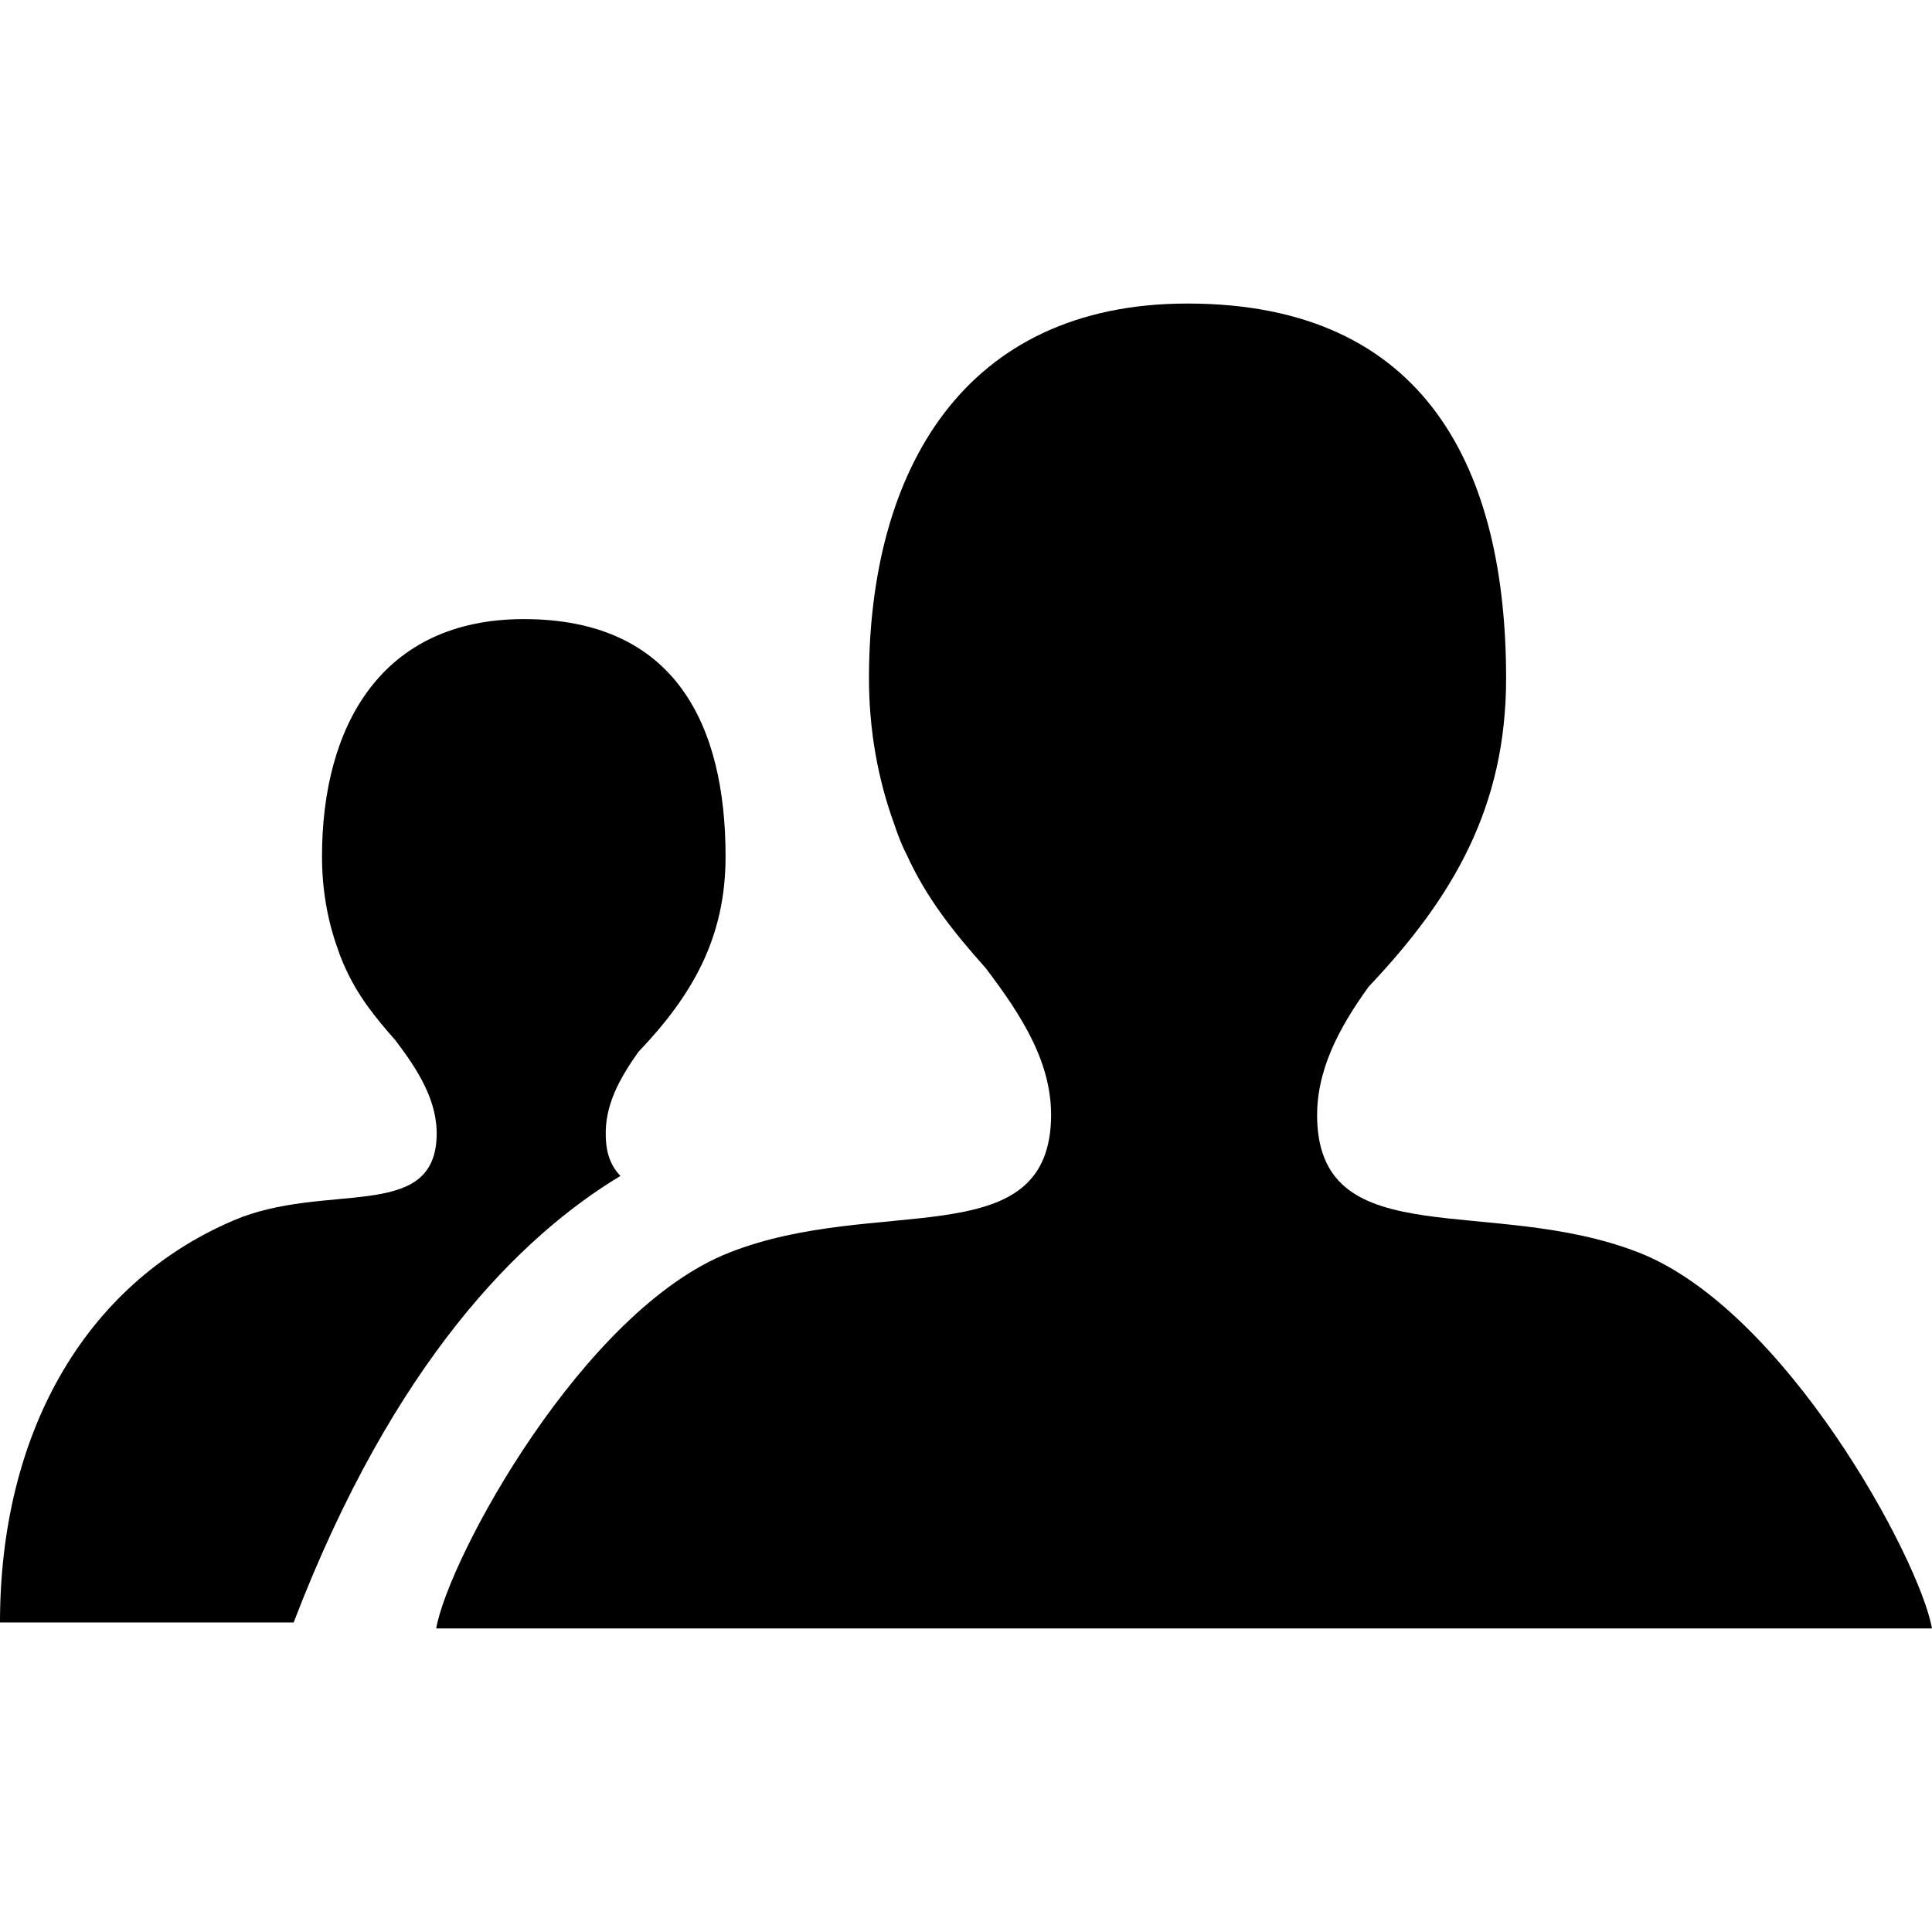
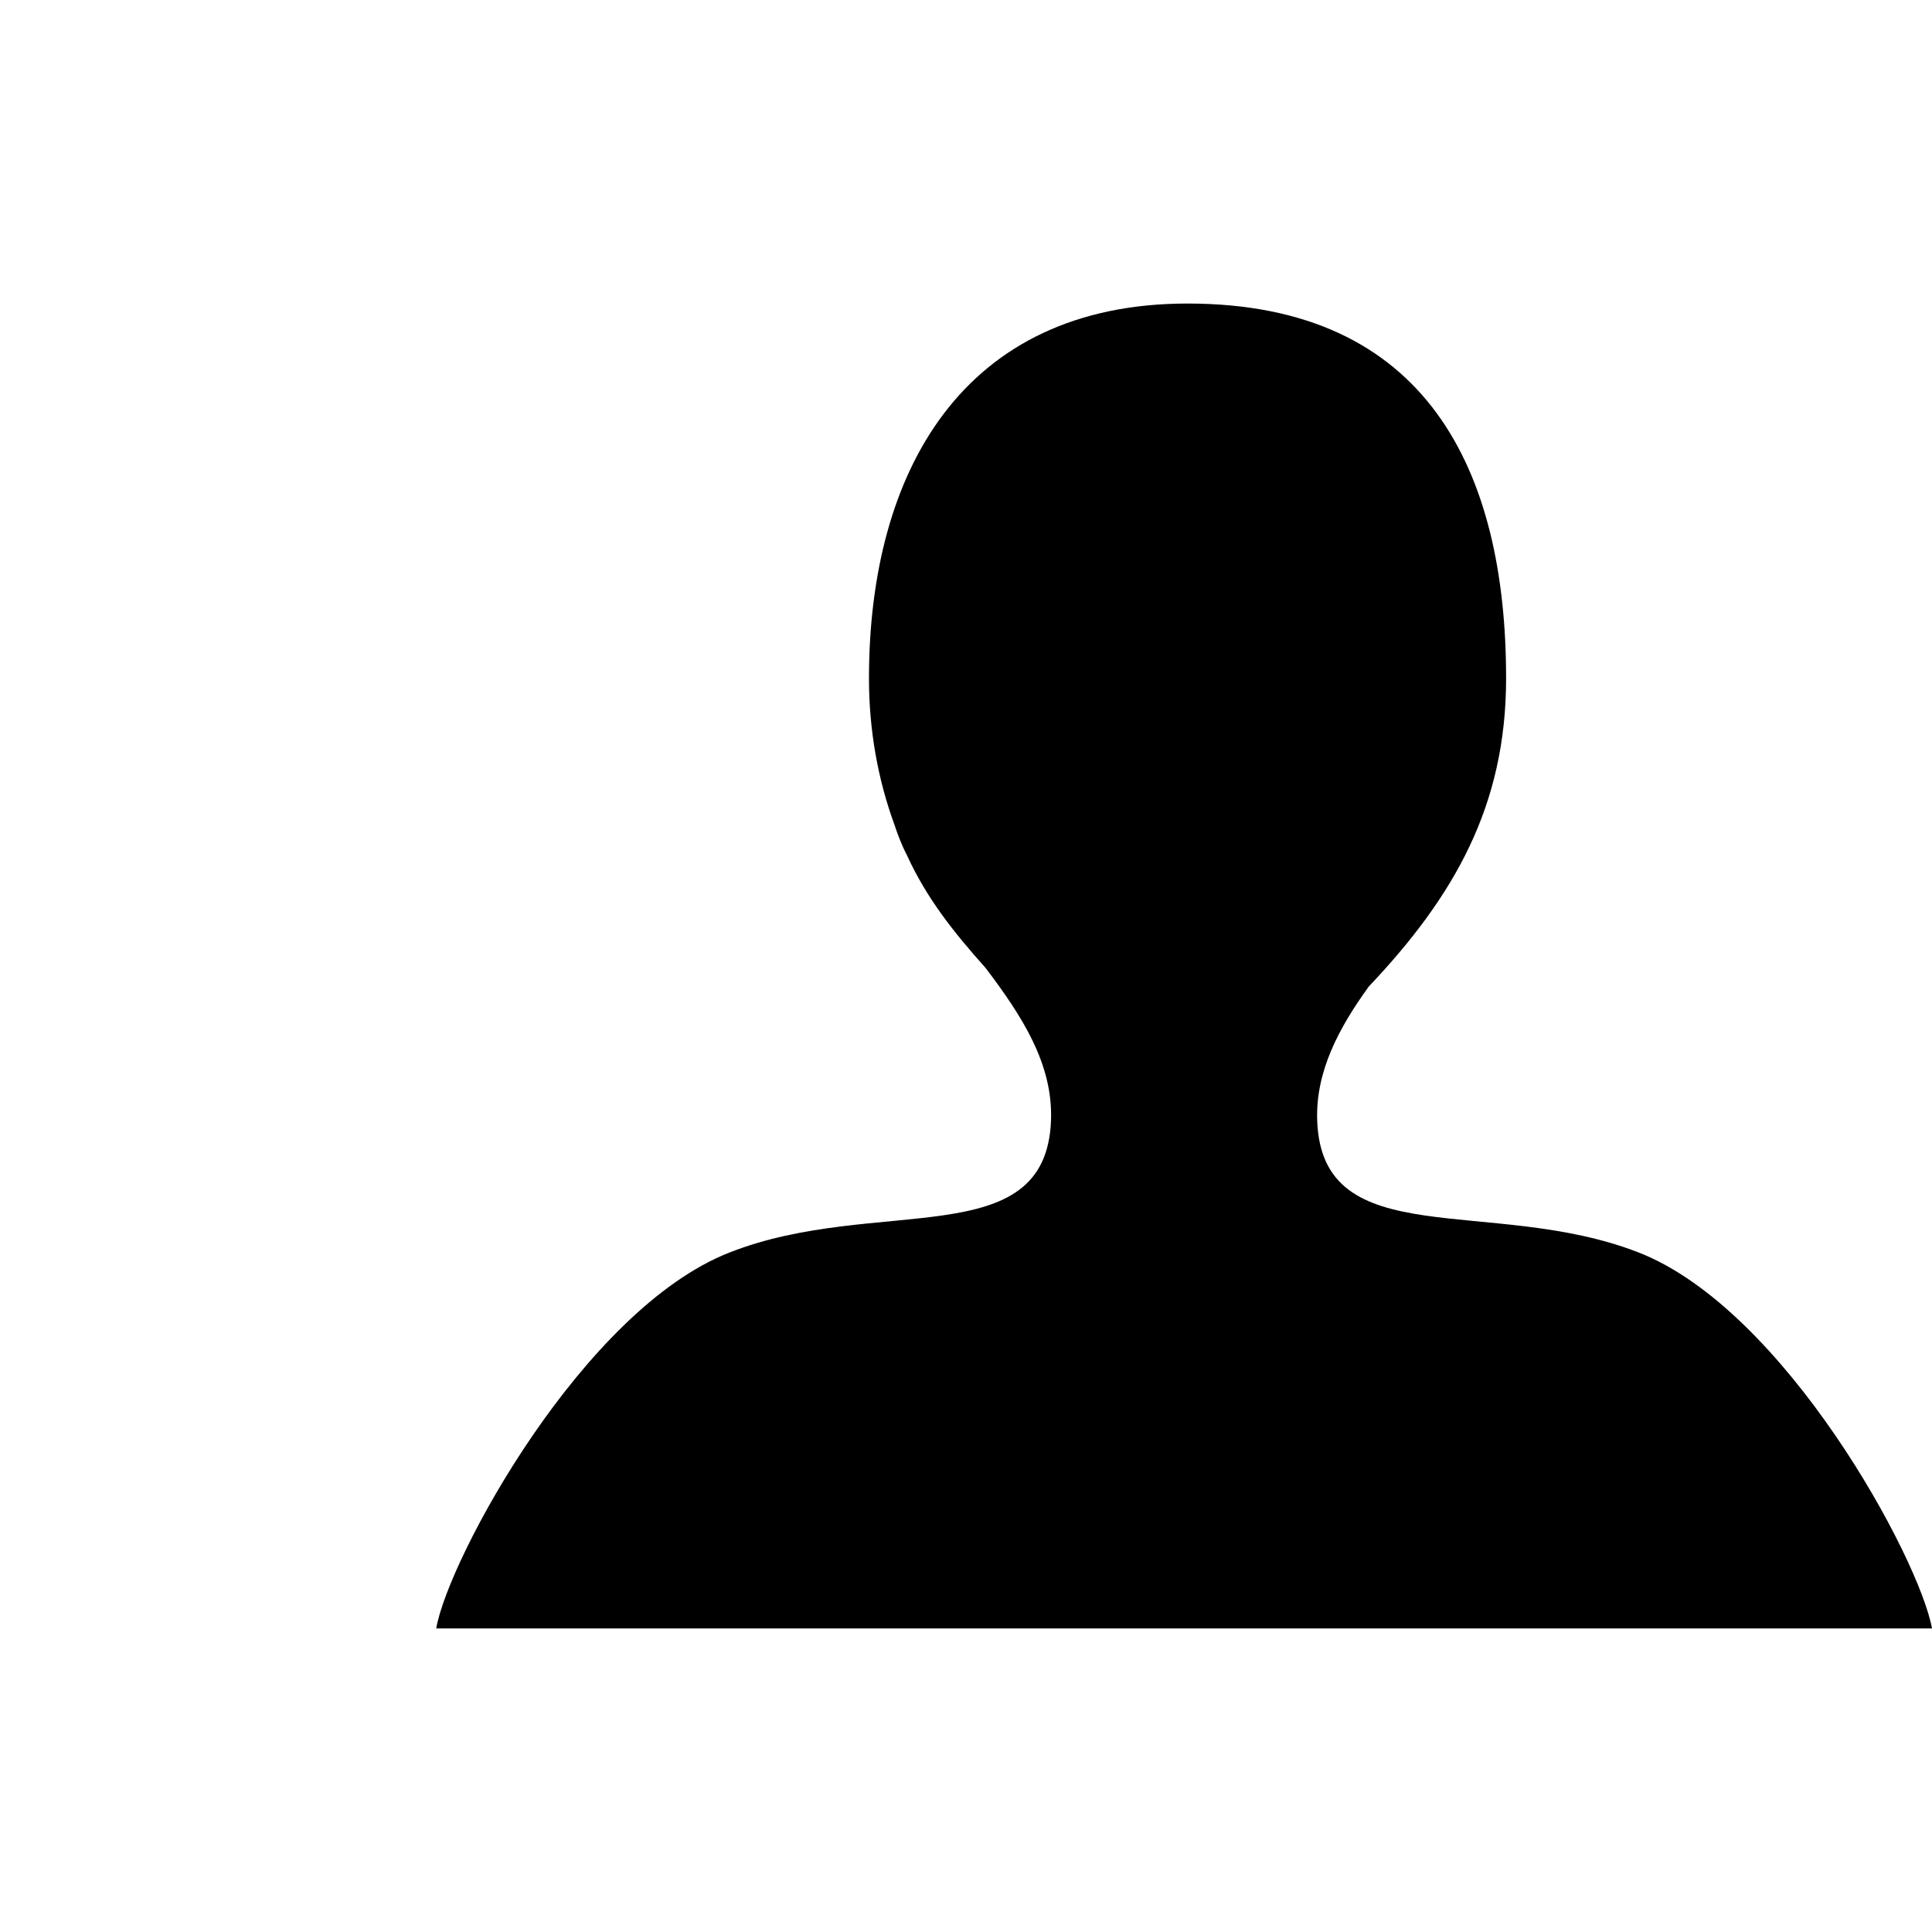
<svg xmlns="http://www.w3.org/2000/svg" id="Layer_1" viewBox="0 0 45 45">
  <path d="M38.16,29.17c-3.42-1.33-7.37,.06-7.48-3.07-.04-1.14,.5-2.15,1.2-3.12,1.98-2.09,3.2-4.2,3.2-7.18,0-4.82-1.83-8.73-7.42-8.73-5.23,0-7.42,3.91-7.42,8.73,0,1.21,.21,2.36,.59,3.4,.08,.24,.17,.48,.29,.71,.46,1.01,1.09,1.8,1.84,2.64,.84,1.11,1.57,2.23,1.52,3.55-.12,3.13-4.06,1.73-7.48,3.07-3.42,1.33-6.56,7.14-6.84,8.76H45c-.29-1.62-3.42-7.43-6.84-8.76Z" />
-   <path d="M14.45,27.39c-.2-.21-.33-.49-.34-.91-.03-.73,.32-1.36,.76-1.98,1.26-1.32,2.03-2.66,2.03-4.55,0-3.05-1.16-5.53-4.7-5.53-3.31,0-4.7,2.48-4.7,5.53,0,.77,.13,1.5,.37,2.16,.05,.15,.11,.3,.18,.45,.29,.64,.69,1.14,1.16,1.67,.53,.7,.99,1.42,.96,2.25-.07,1.99-2.6,1.03-4.74,1.95-3.5,1.5-5.43,5.01-5.43,9.36H6.84c2.33-6.08,5.29-9,7.61-10.4Z" />
</svg>